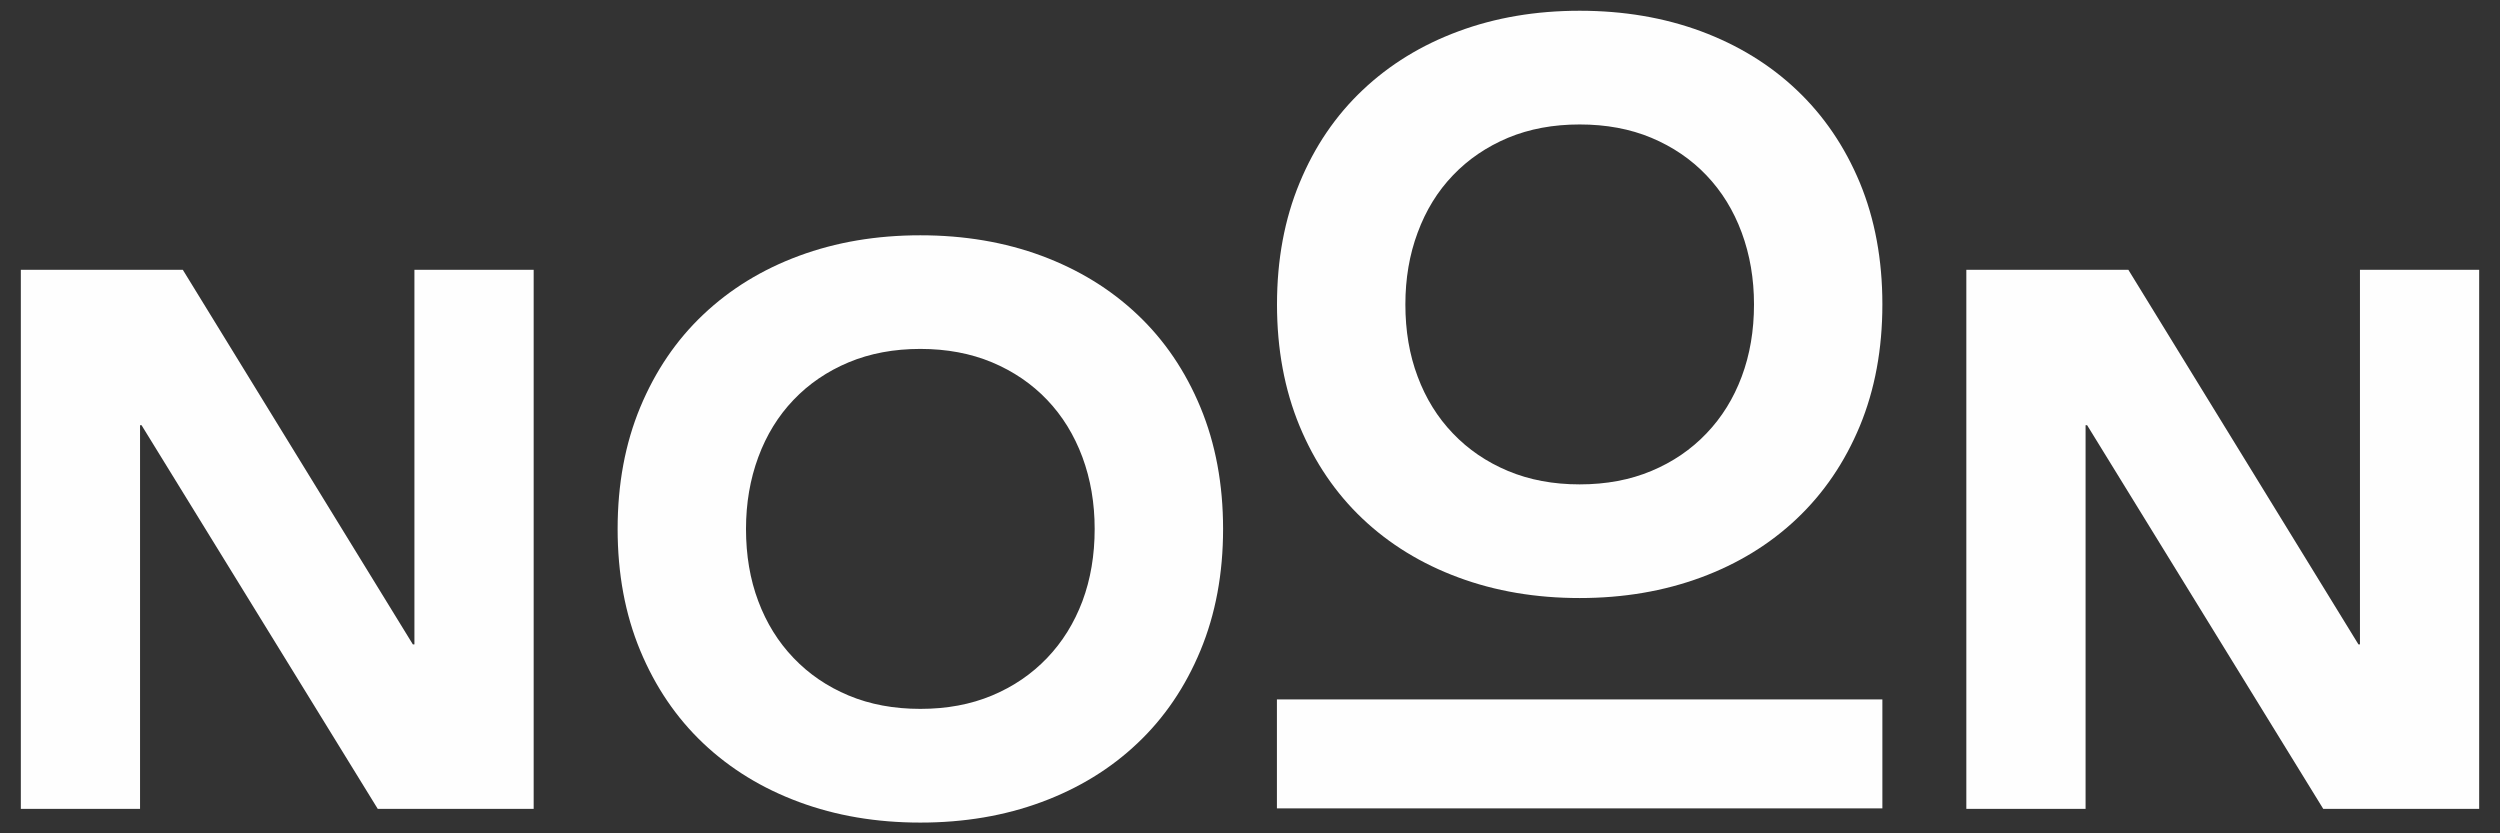
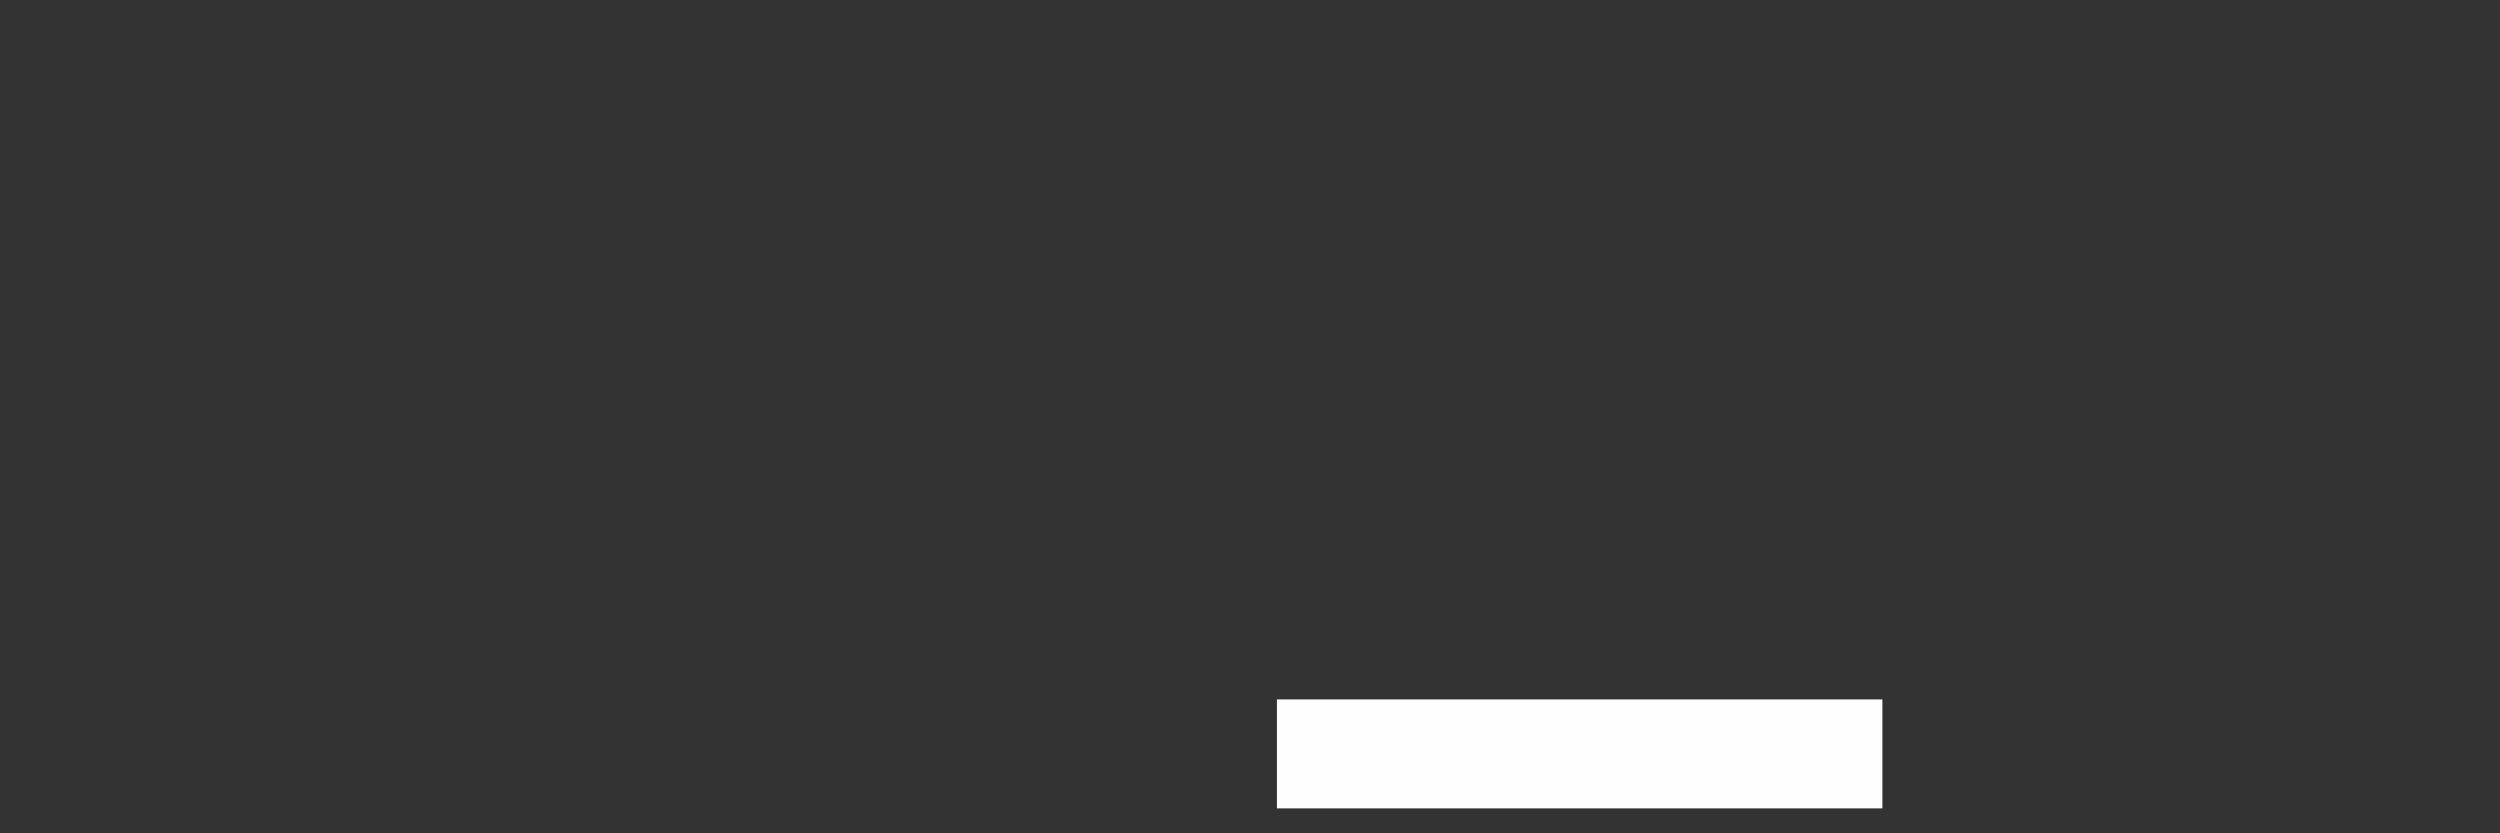
<svg xmlns="http://www.w3.org/2000/svg" xml:space="preserve" width="600px" height="200px" version="1.1" style="shape-rendering:geometricPrecision; text-rendering:geometricPrecision; image-rendering:optimizeQuality; fill-rule:evenodd; clip-rule:evenodd" viewBox="0 0 600 200">
  <rect x="0" y="0" width="600" height="200" fill="#333333" stroke="none" />
  <defs>
    <style type="text/css">
   
    .fil0 {fill:#FEFEFE;fill-rule:nonzero}
   
  </style>
  </defs>
  <g id="Слой_x0020_1">
    <g id="_2569747072848">
-       <path class="fil0" d="M148.23 126.95c0,-10.74 1.8,-20.46 5.42,-29.19 3.62,-8.7 8.65,-16.13 15.12,-22.25 6.47,-6.13 14.14,-10.84 23.02,-14.12 8.87,-3.28 18.56,-4.92 29.09,-4.92 10.53,0 20.22,1.64 29.1,4.92 8.87,3.3 16.54,7.99 23.01,14.12 6.48,6.12 11.51,13.55 15.12,22.25 3.62,8.73 5.43,18.45 5.43,29.19 0,10.73 -1.81,20.45 -5.43,29.17 -3.61,8.71 -8.64,16.14 -15.12,22.26 -6.45,6.12 -14.14,10.83 -23.01,14.11 -8.88,3.29 -18.57,4.93 -29.1,4.93 -10.53,0 -20.22,-1.64 -29.09,-4.93 -8.88,-3.28 -16.55,-7.99 -23.02,-14.11 -6.46,-6.12 -11.5,-13.55 -15.12,-22.26 -3.62,-8.72 -5.42,-18.44 -5.42,-29.17zm30.81 0c0,6.3 0.97,12.09 2.95,17.34 1.96,5.24 4.78,9.78 8.46,13.62 3.68,3.86 8.08,6.86 13.22,9.01 5.13,2.15 10.88,3.21 17.21,3.21 6.34,0 12.08,-1.06 17.21,-3.21 5.14,-2.15 9.53,-5.15 13.22,-9.01 3.68,-3.84 6.49,-8.38 8.47,-13.62 1.96,-5.25 2.94,-11.04 2.94,-17.34 0,-6.2 -0.98,-11.94 -2.94,-17.24 -1.98,-5.31 -4.79,-9.88 -8.47,-13.74 -3.69,-3.86 -8.08,-6.85 -13.22,-9.01 -5.13,-2.14 -10.87,-3.22 -17.21,-3.22 -6.35,0 -12.08,1.08 -17.21,3.22 -5.14,2.16 -9.54,5.15 -13.22,9.01 -3.68,3.85 -6.5,8.43 -8.46,13.74 -1.96,5.3 -2.95,11.04 -2.95,17.24z" />
-       <path class="fil0" d="M306.48 73.06c0,-10.74 1.81,-20.47 5.42,-29.17 3.6,-8.72 8.65,-16.14 15.12,-22.26 6.46,-6.12 14.13,-10.83 23,-14.11 8.88,-3.3 18.59,-4.94 29.1,-4.94 10.53,0 20.22,1.64 29.11,4.92 8.87,3.3 16.54,7.99 23,14.12 6.47,6.13 11.52,13.55 15.14,22.25 3.6,8.72 5.4,18.45 5.4,29.17 0,10.75 -1.8,20.47 -5.4,29.19 -3.62,8.71 -8.67,16.14 -15.14,22.26 -6.46,6.12 -14.13,10.82 -23,14.1 -8.89,3.28 -18.58,4.94 -29.11,4.94 -10.51,0 -20.22,-1.64 -29.1,-4.94 -8.87,-3.28 -16.54,-7.98 -23.01,-14.1 -6.46,-6.12 -11.51,-13.55 -15.12,-22.26 -3.6,-8.72 -5.41,-18.44 -5.41,-29.17zm30.81 0c0,6.32 0.97,12.09 2.95,17.33 1.96,5.25 4.77,9.79 8.46,13.63 3.68,3.86 8.09,6.86 13.22,9.01 5.14,2.15 10.86,3.22 17.2,3.22 6.35,0 12.08,-1.07 17.21,-3.22 5.14,-2.15 9.54,-5.15 13.22,-9.01 3.68,-3.84 6.5,-8.38 8.46,-13.63 1.96,-5.24 2.95,-11.01 2.95,-17.33 0,-6.18 -0.99,-11.94 -2.95,-17.24 -1.96,-5.31 -4.78,-9.88 -8.46,-13.74 -3.68,-3.86 -8.08,-6.85 -13.22,-9.01 -5.13,-2.14 -10.86,-3.2 -17.21,-3.2 -6.34,0 -12.06,1.06 -17.2,3.2 -5.13,2.16 -9.54,5.15 -13.22,9.01 -3.69,3.84 -6.5,8.43 -8.46,13.74 -1.98,5.3 -2.95,11.06 -2.95,17.24z" />
      <polygon class="fil0" points="451.77,167.86 306.46,167.86 306.46,194.01 451.77,194.01 " />
-       <polygon class="fil0" points="5,64.76 43.88,64.76 99.09,154.66 99.46,154.66 99.46,64.76 128.08,64.76 128.08,194.13 90.66,194.13 33.97,102.05 33.61,102.05 33.61,194.13 5,194.13 " />
-       <polygon class="fil0" points="471.92,64.76 510.81,64.76 566.03,154.66 566.39,154.66 566.39,64.76 595,64.76 595,194.13 557.58,194.13 500.91,102.05 500.54,102.05 500.54,194.13 471.92,194.13 " />
    </g>
  </g>
</svg>